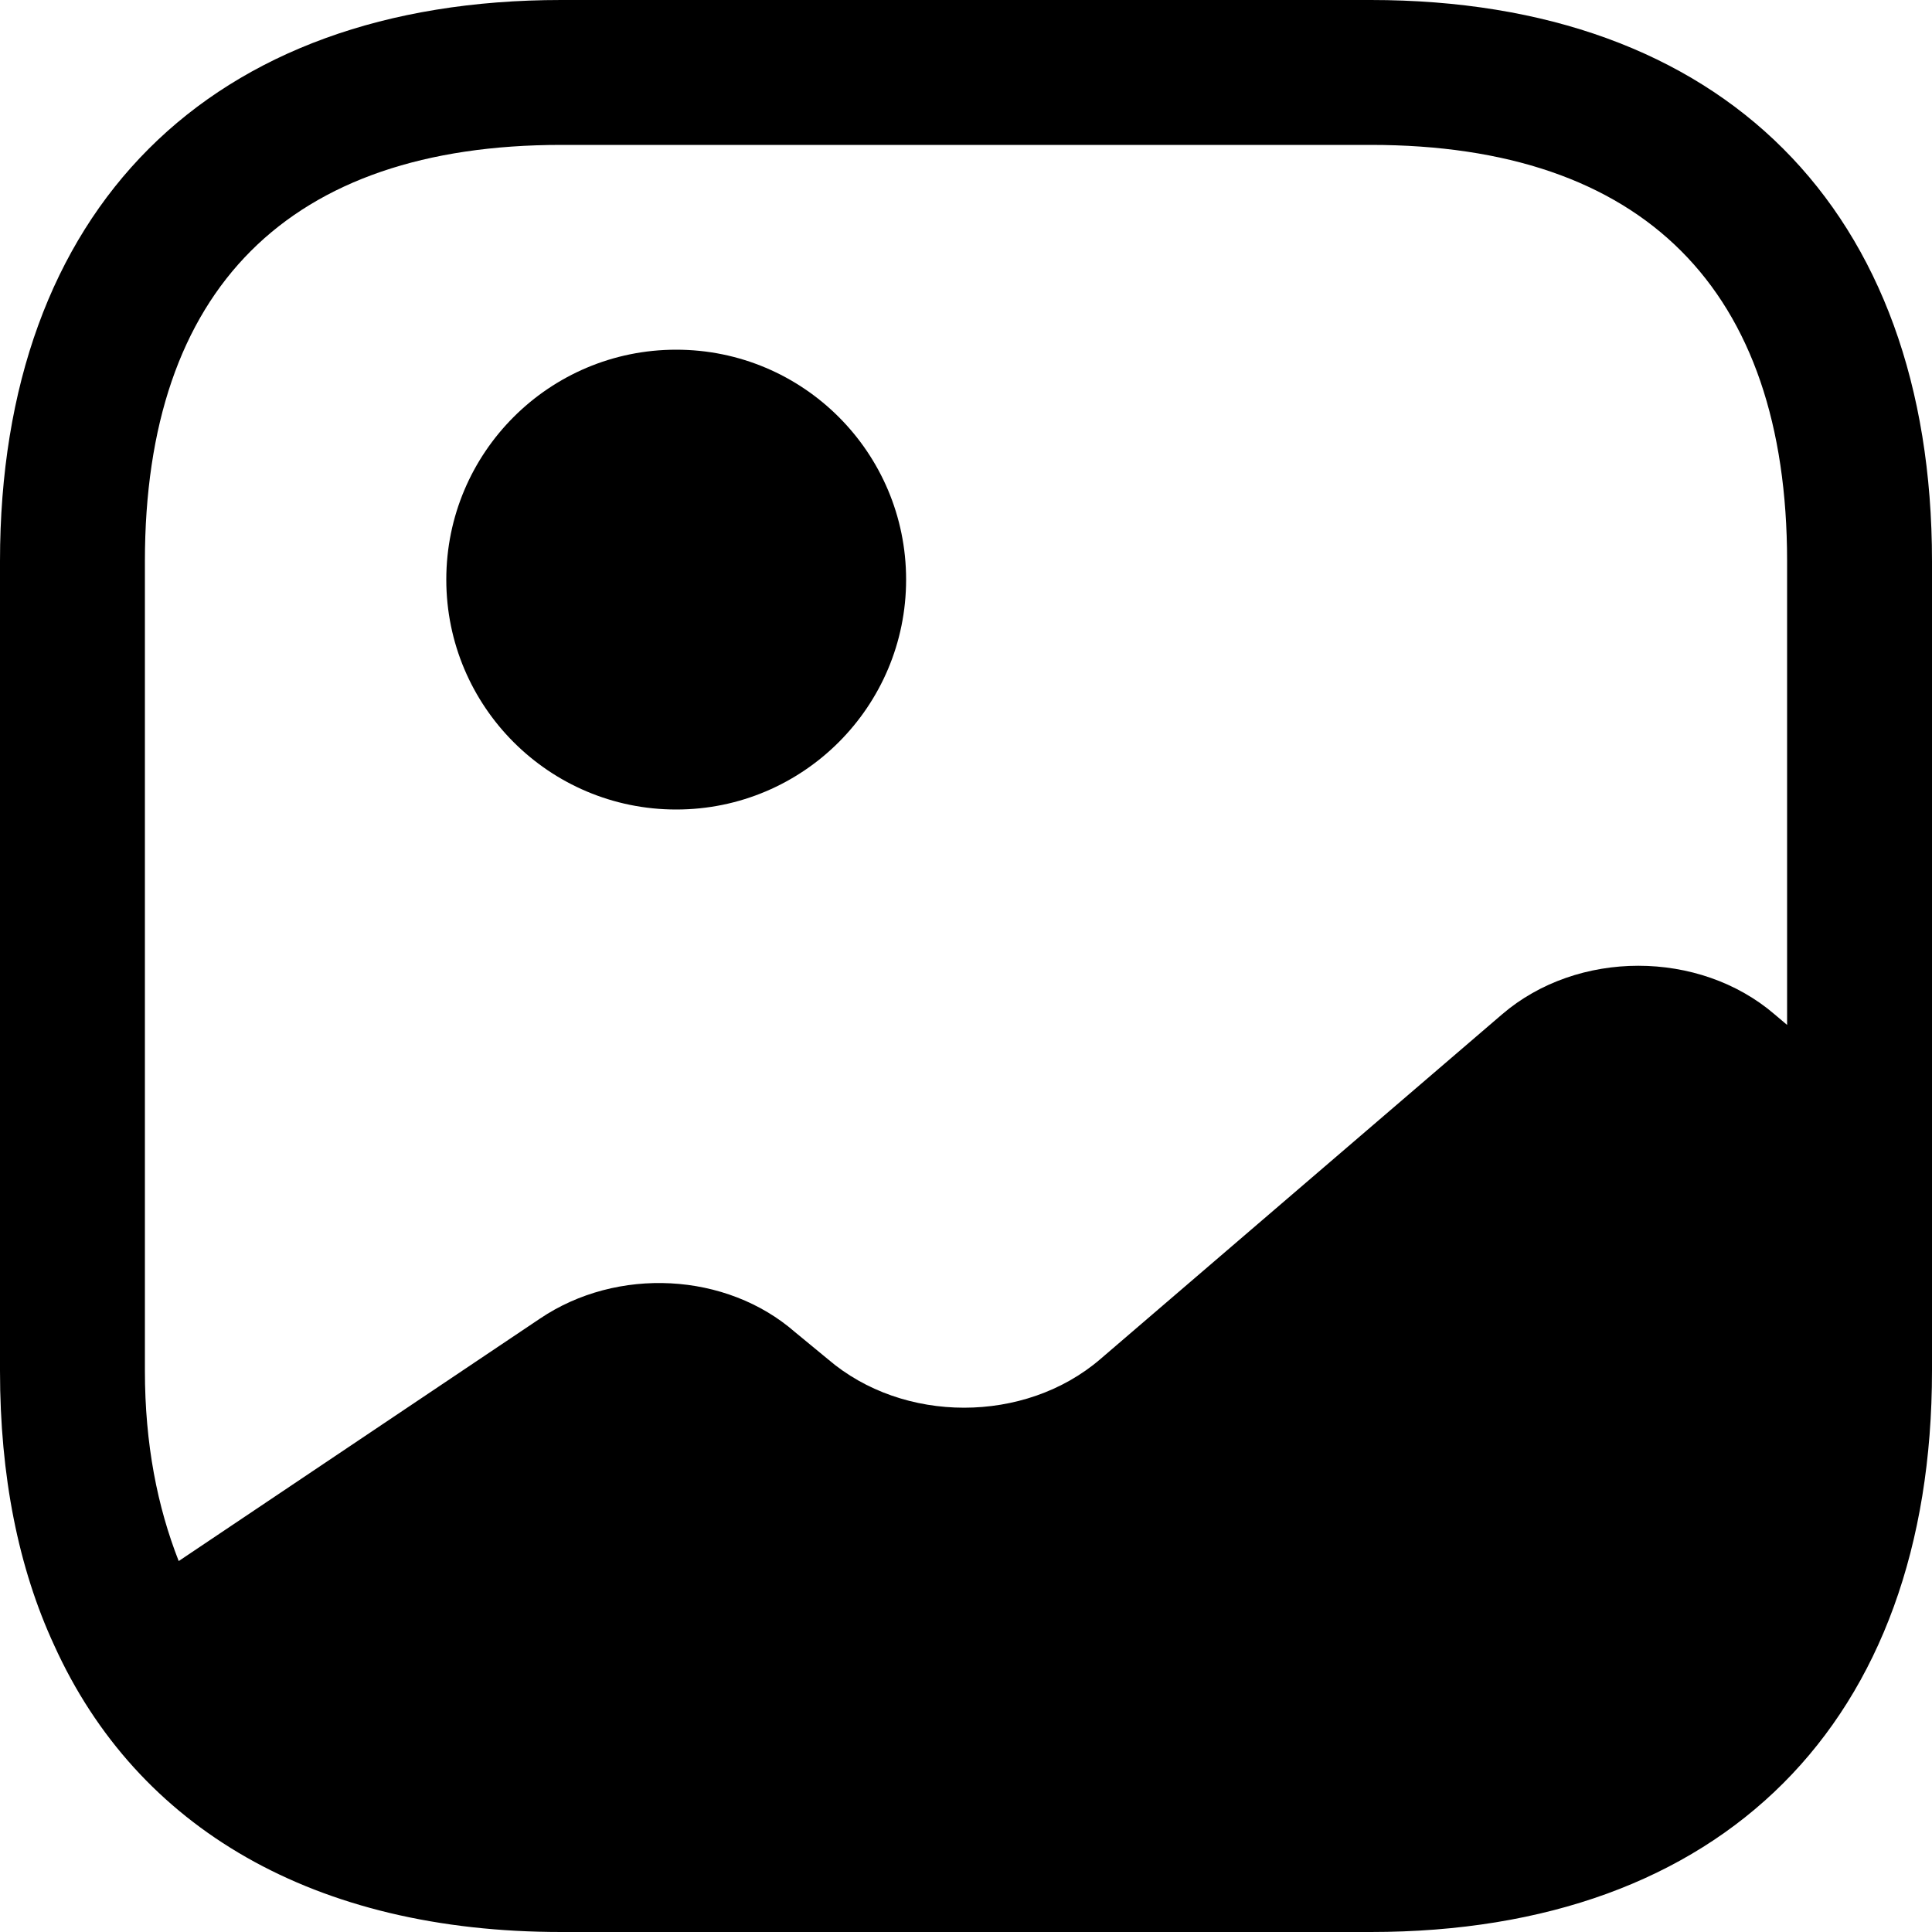
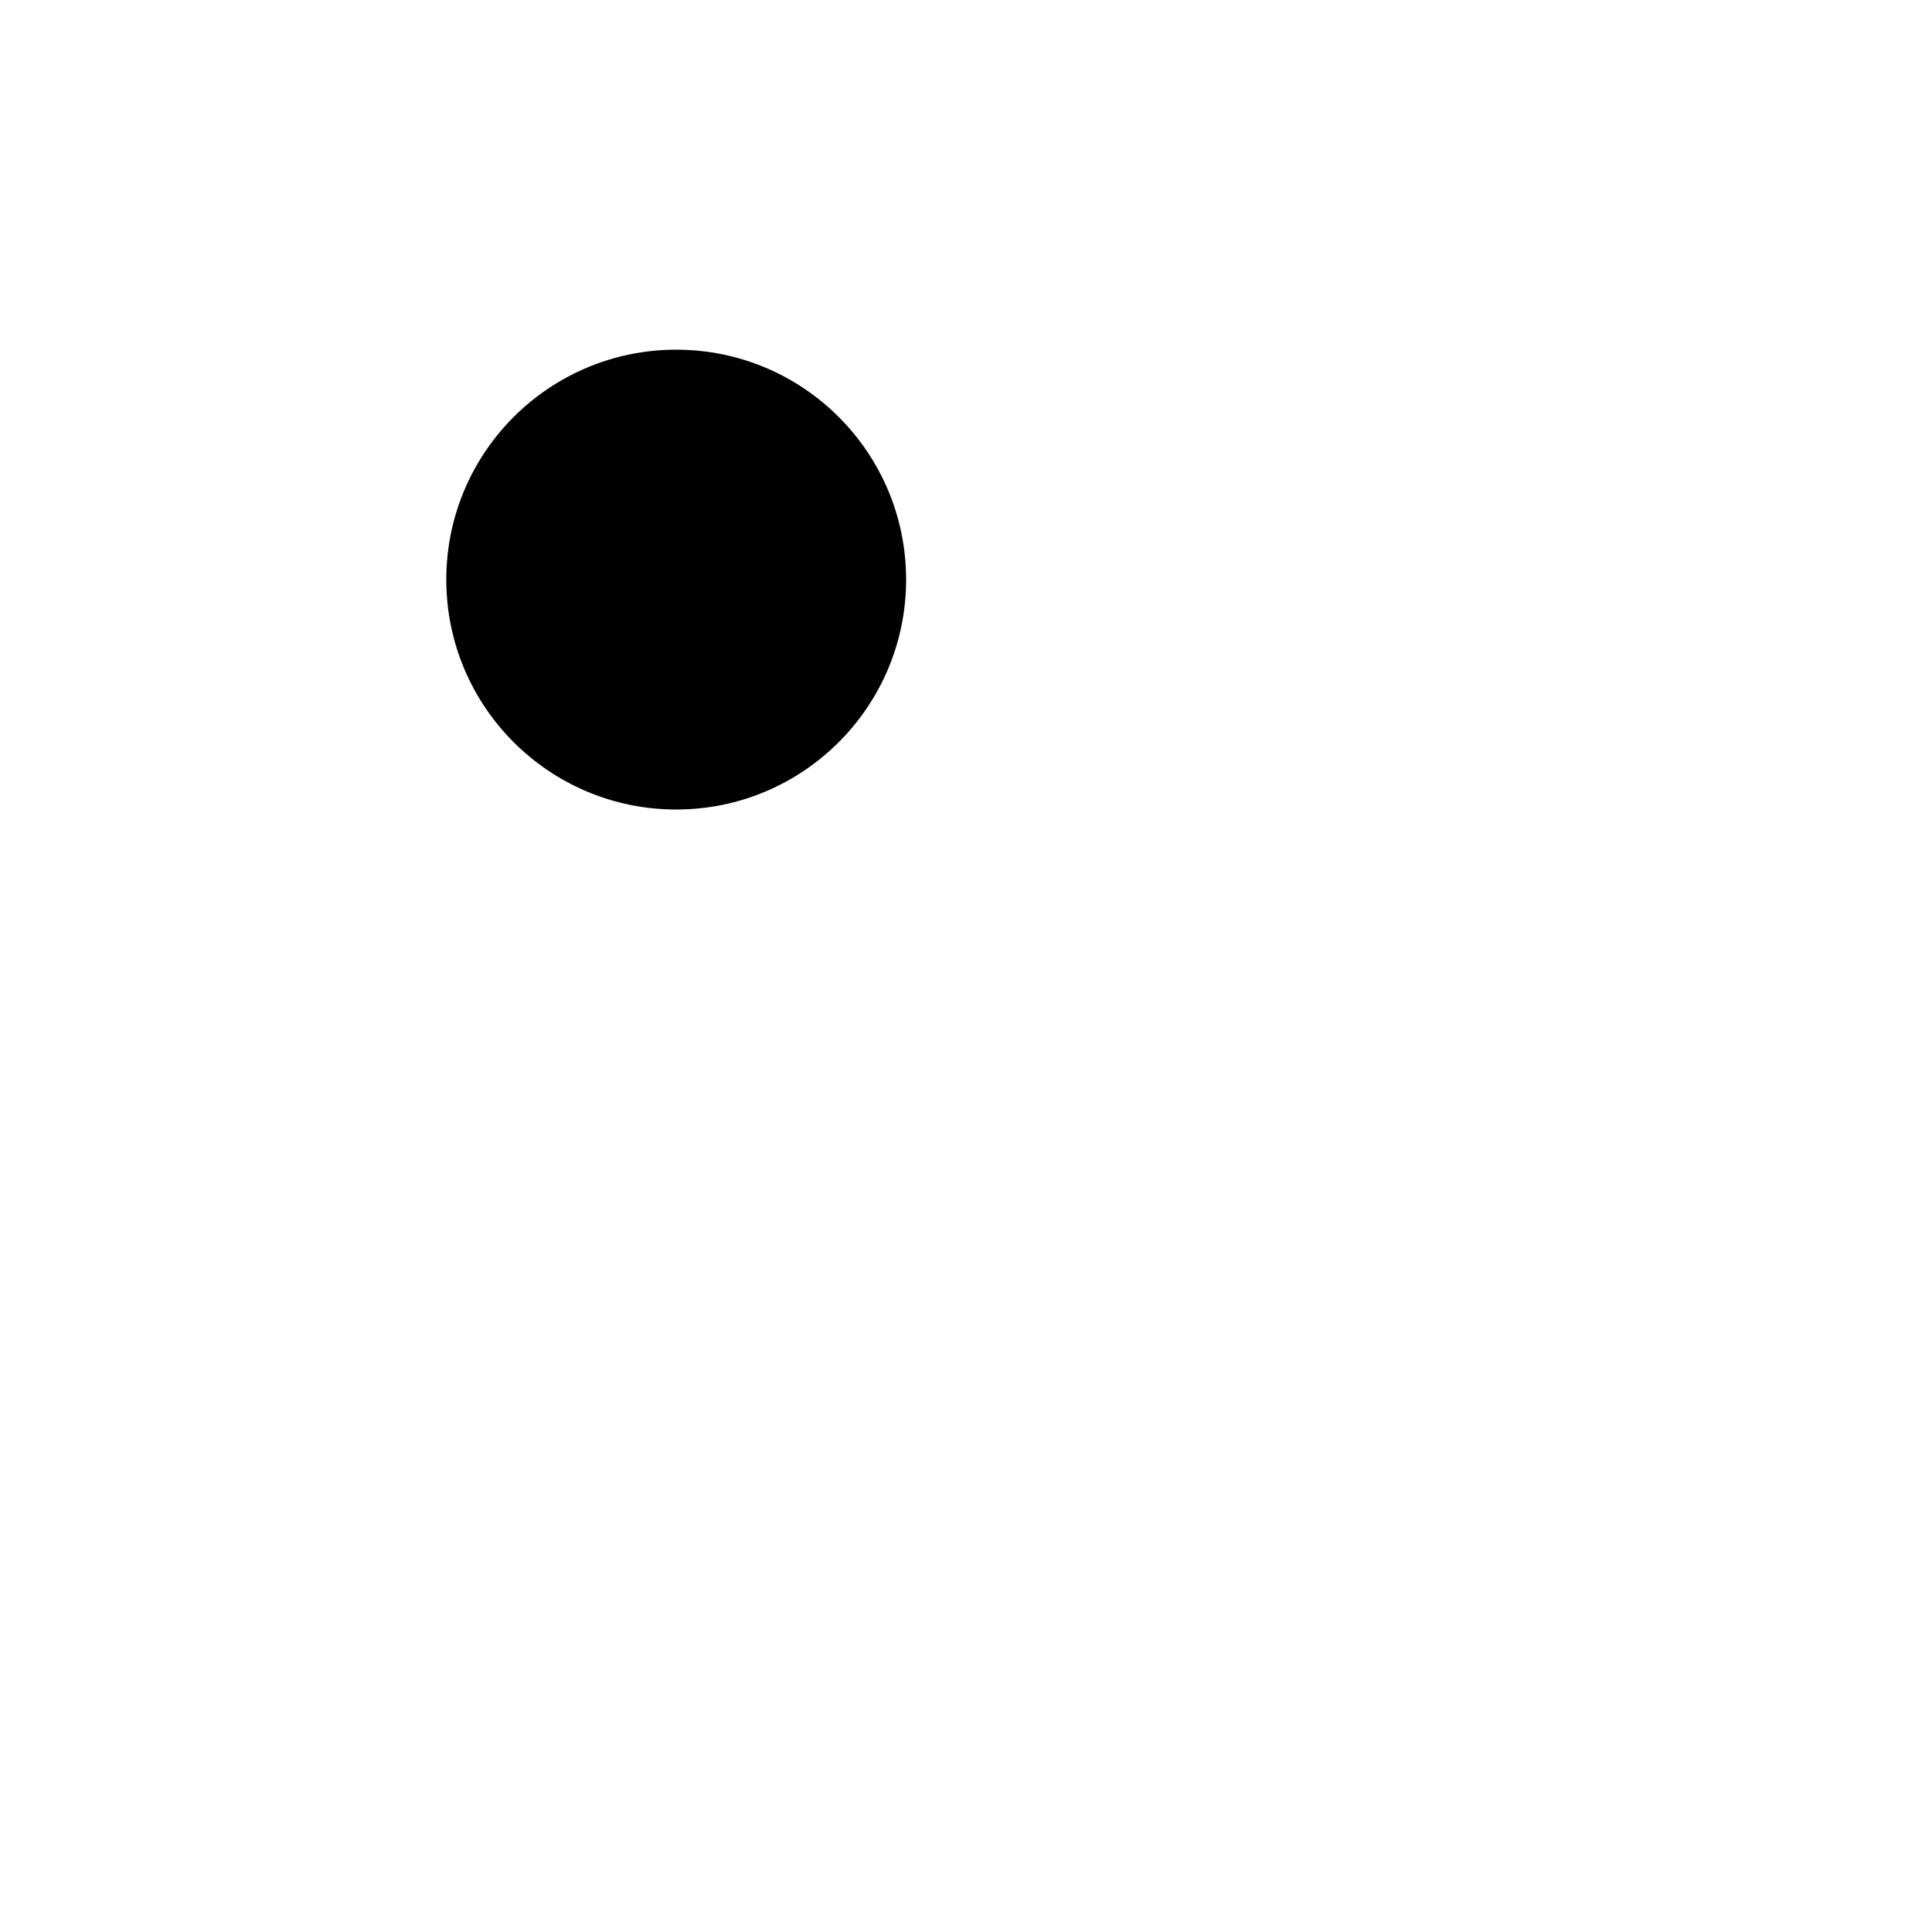
<svg xmlns="http://www.w3.org/2000/svg" width="30" height="30" viewBox="0 0 30 30" fill="none">
  <path d="M10.5 12.57C12.472 12.57 14.07 10.971 14.07 9C14.07 7.028 12.472 5.43 10.5 5.43C8.528 5.43 6.93 7.028 6.93 9C6.93 10.971 8.528 12.57 10.5 12.57Z" fill="black" />
-   <path d="M21.285 0H8.715C3.255 0 0 3.255 0 8.715V21.285C0 22.92 0.285 24.345 0.84 25.545C2.13 28.395 4.89 30 8.715 30H21.285C26.745 30 30 26.745 30 21.285V17.85V8.715C30 3.255 26.745 0 21.285 0ZM27.555 15.75C26.385 14.745 24.495 14.745 23.325 15.75L17.085 21.105C15.915 22.11 14.025 22.11 12.855 21.105L12.345 20.685C11.28 19.755 9.585 19.665 8.385 20.475L2.775 24.24C2.445 23.4 2.25 22.425 2.25 21.285V8.715C2.25 4.485 4.485 2.25 8.715 2.25H21.285C25.515 2.25 27.75 4.485 27.75 8.715V15.915L27.555 15.75Z" fill="black" />
</svg>